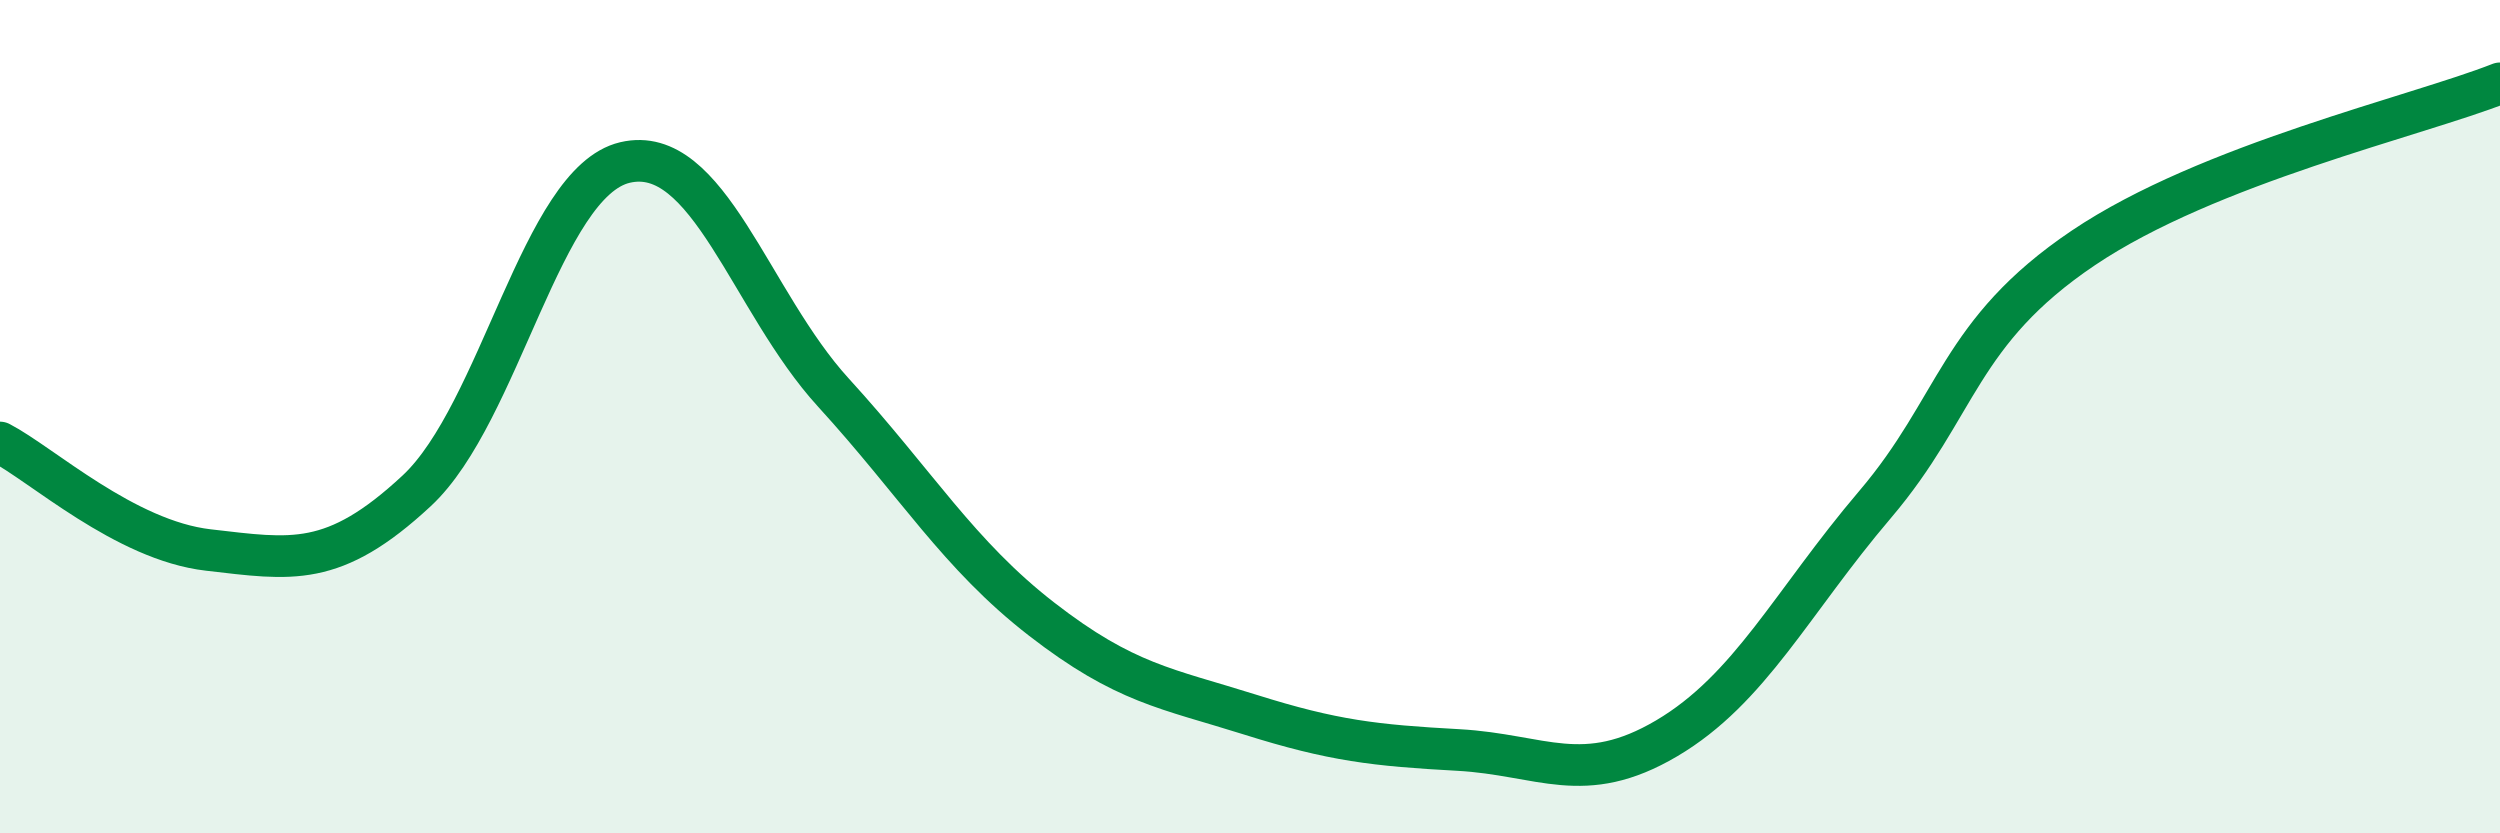
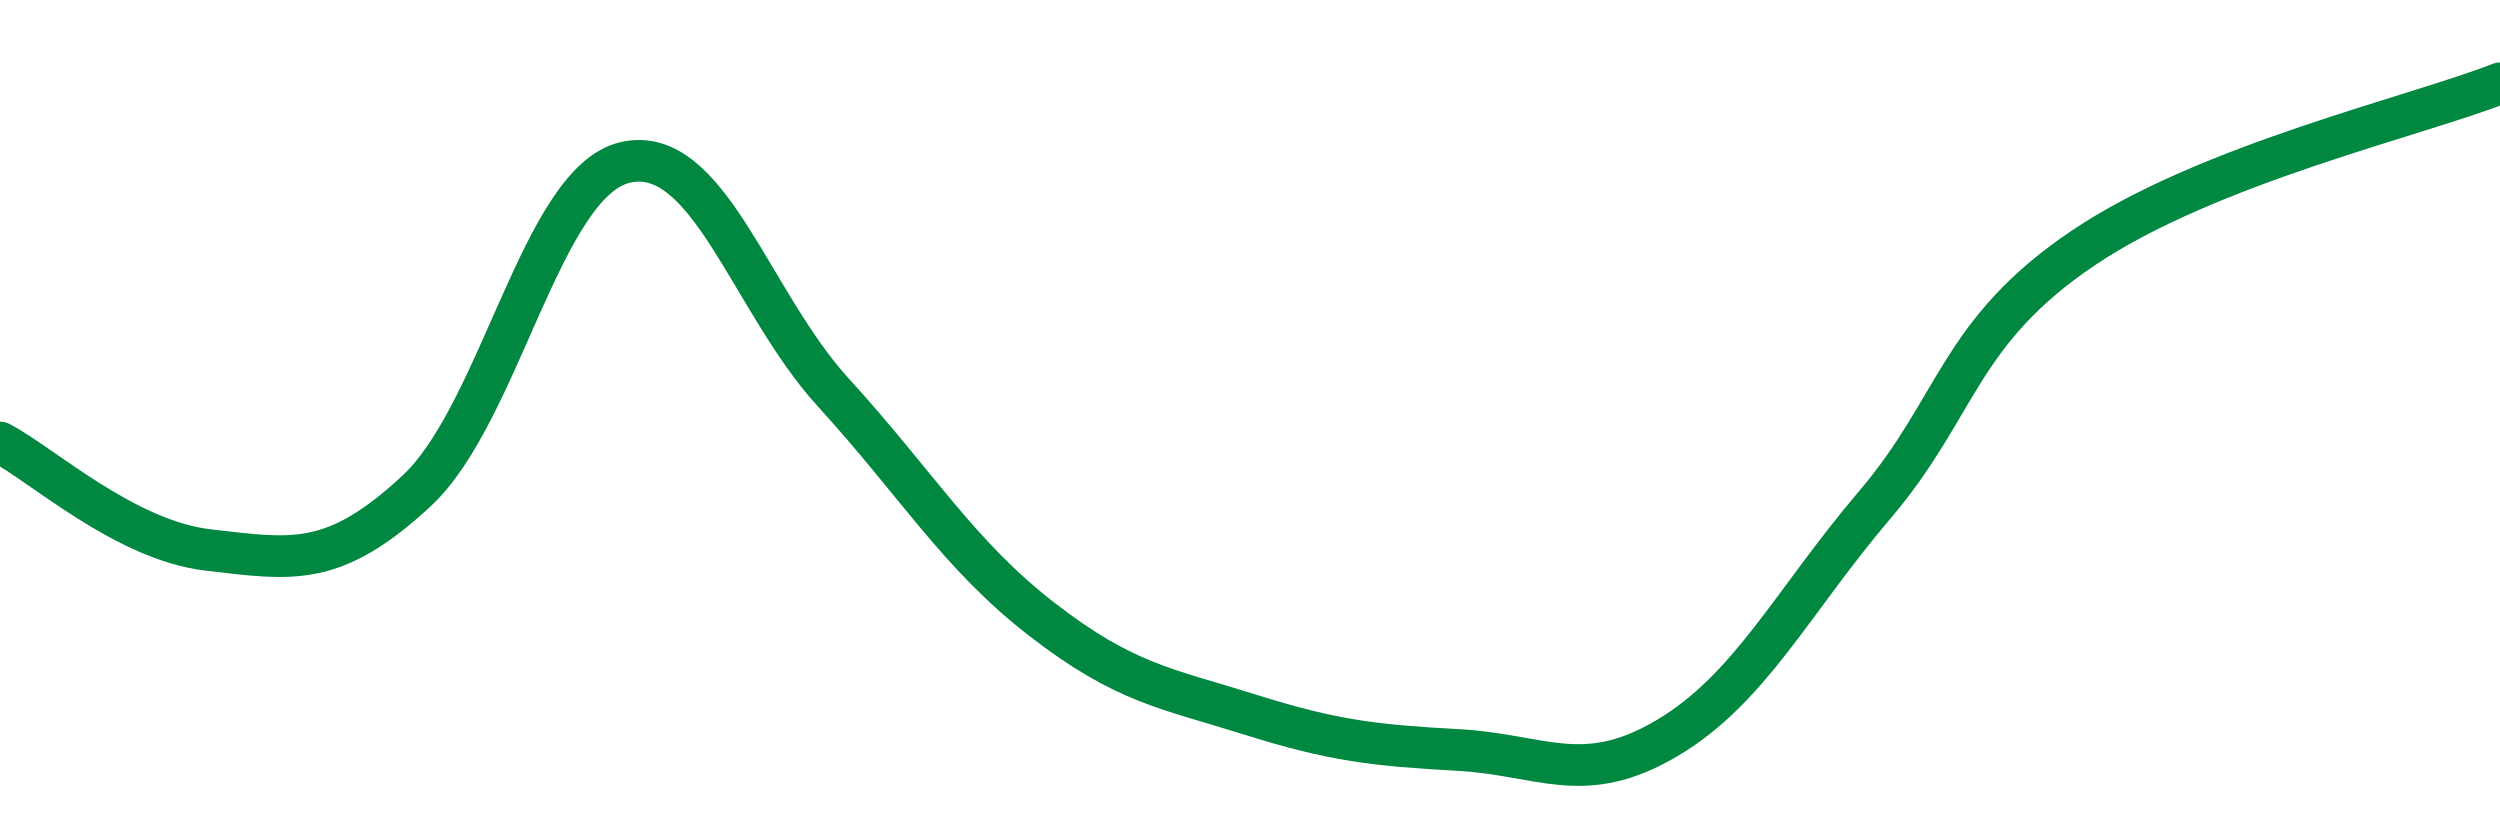
<svg xmlns="http://www.w3.org/2000/svg" width="60" height="20" viewBox="0 0 60 20">
-   <path d="M 0,10.62 C 1,11.14 3,12.97 5,13.2 C 7,13.43 8,13.64 10,11.78 C 12,9.92 13,4.37 15,3.9 C 17,3.43 18,7.23 20,9.42 C 22,11.61 23,13.31 25,14.86 C 27,16.41 28,16.52 30,17.15 C 32,17.78 33,17.89 35,18 C 37,18.11 38,18.9 40,17.72 C 42,16.54 43,14.46 45,12.11 C 47,9.76 47,7.97 50,5.95 C 53,3.93 58,2.79 60,2L60 20L0 20Z" fill="#008740" opacity="0.1" stroke-linecap="round" stroke-linejoin="round" />
  <path d="M 0,10.62 C 1,11.14 3,12.97 5,13.2 C 7,13.43 8,13.64 10,11.78 C 12,9.92 13,4.37 15,3.9 C 17,3.43 18,7.23 20,9.42 C 22,11.61 23,13.31 25,14.86 C 27,16.41 28,16.52 30,17.15 C 32,17.78 33,17.89 35,18 C 37,18.11 38,18.9 40,17.72 C 42,16.54 43,14.46 45,12.11 C 47,9.76 47,7.97 50,5.95 C 53,3.93 58,2.79 60,2" stroke="#008740" stroke-width="1" fill="none" stroke-linecap="round" stroke-linejoin="round" />
</svg>